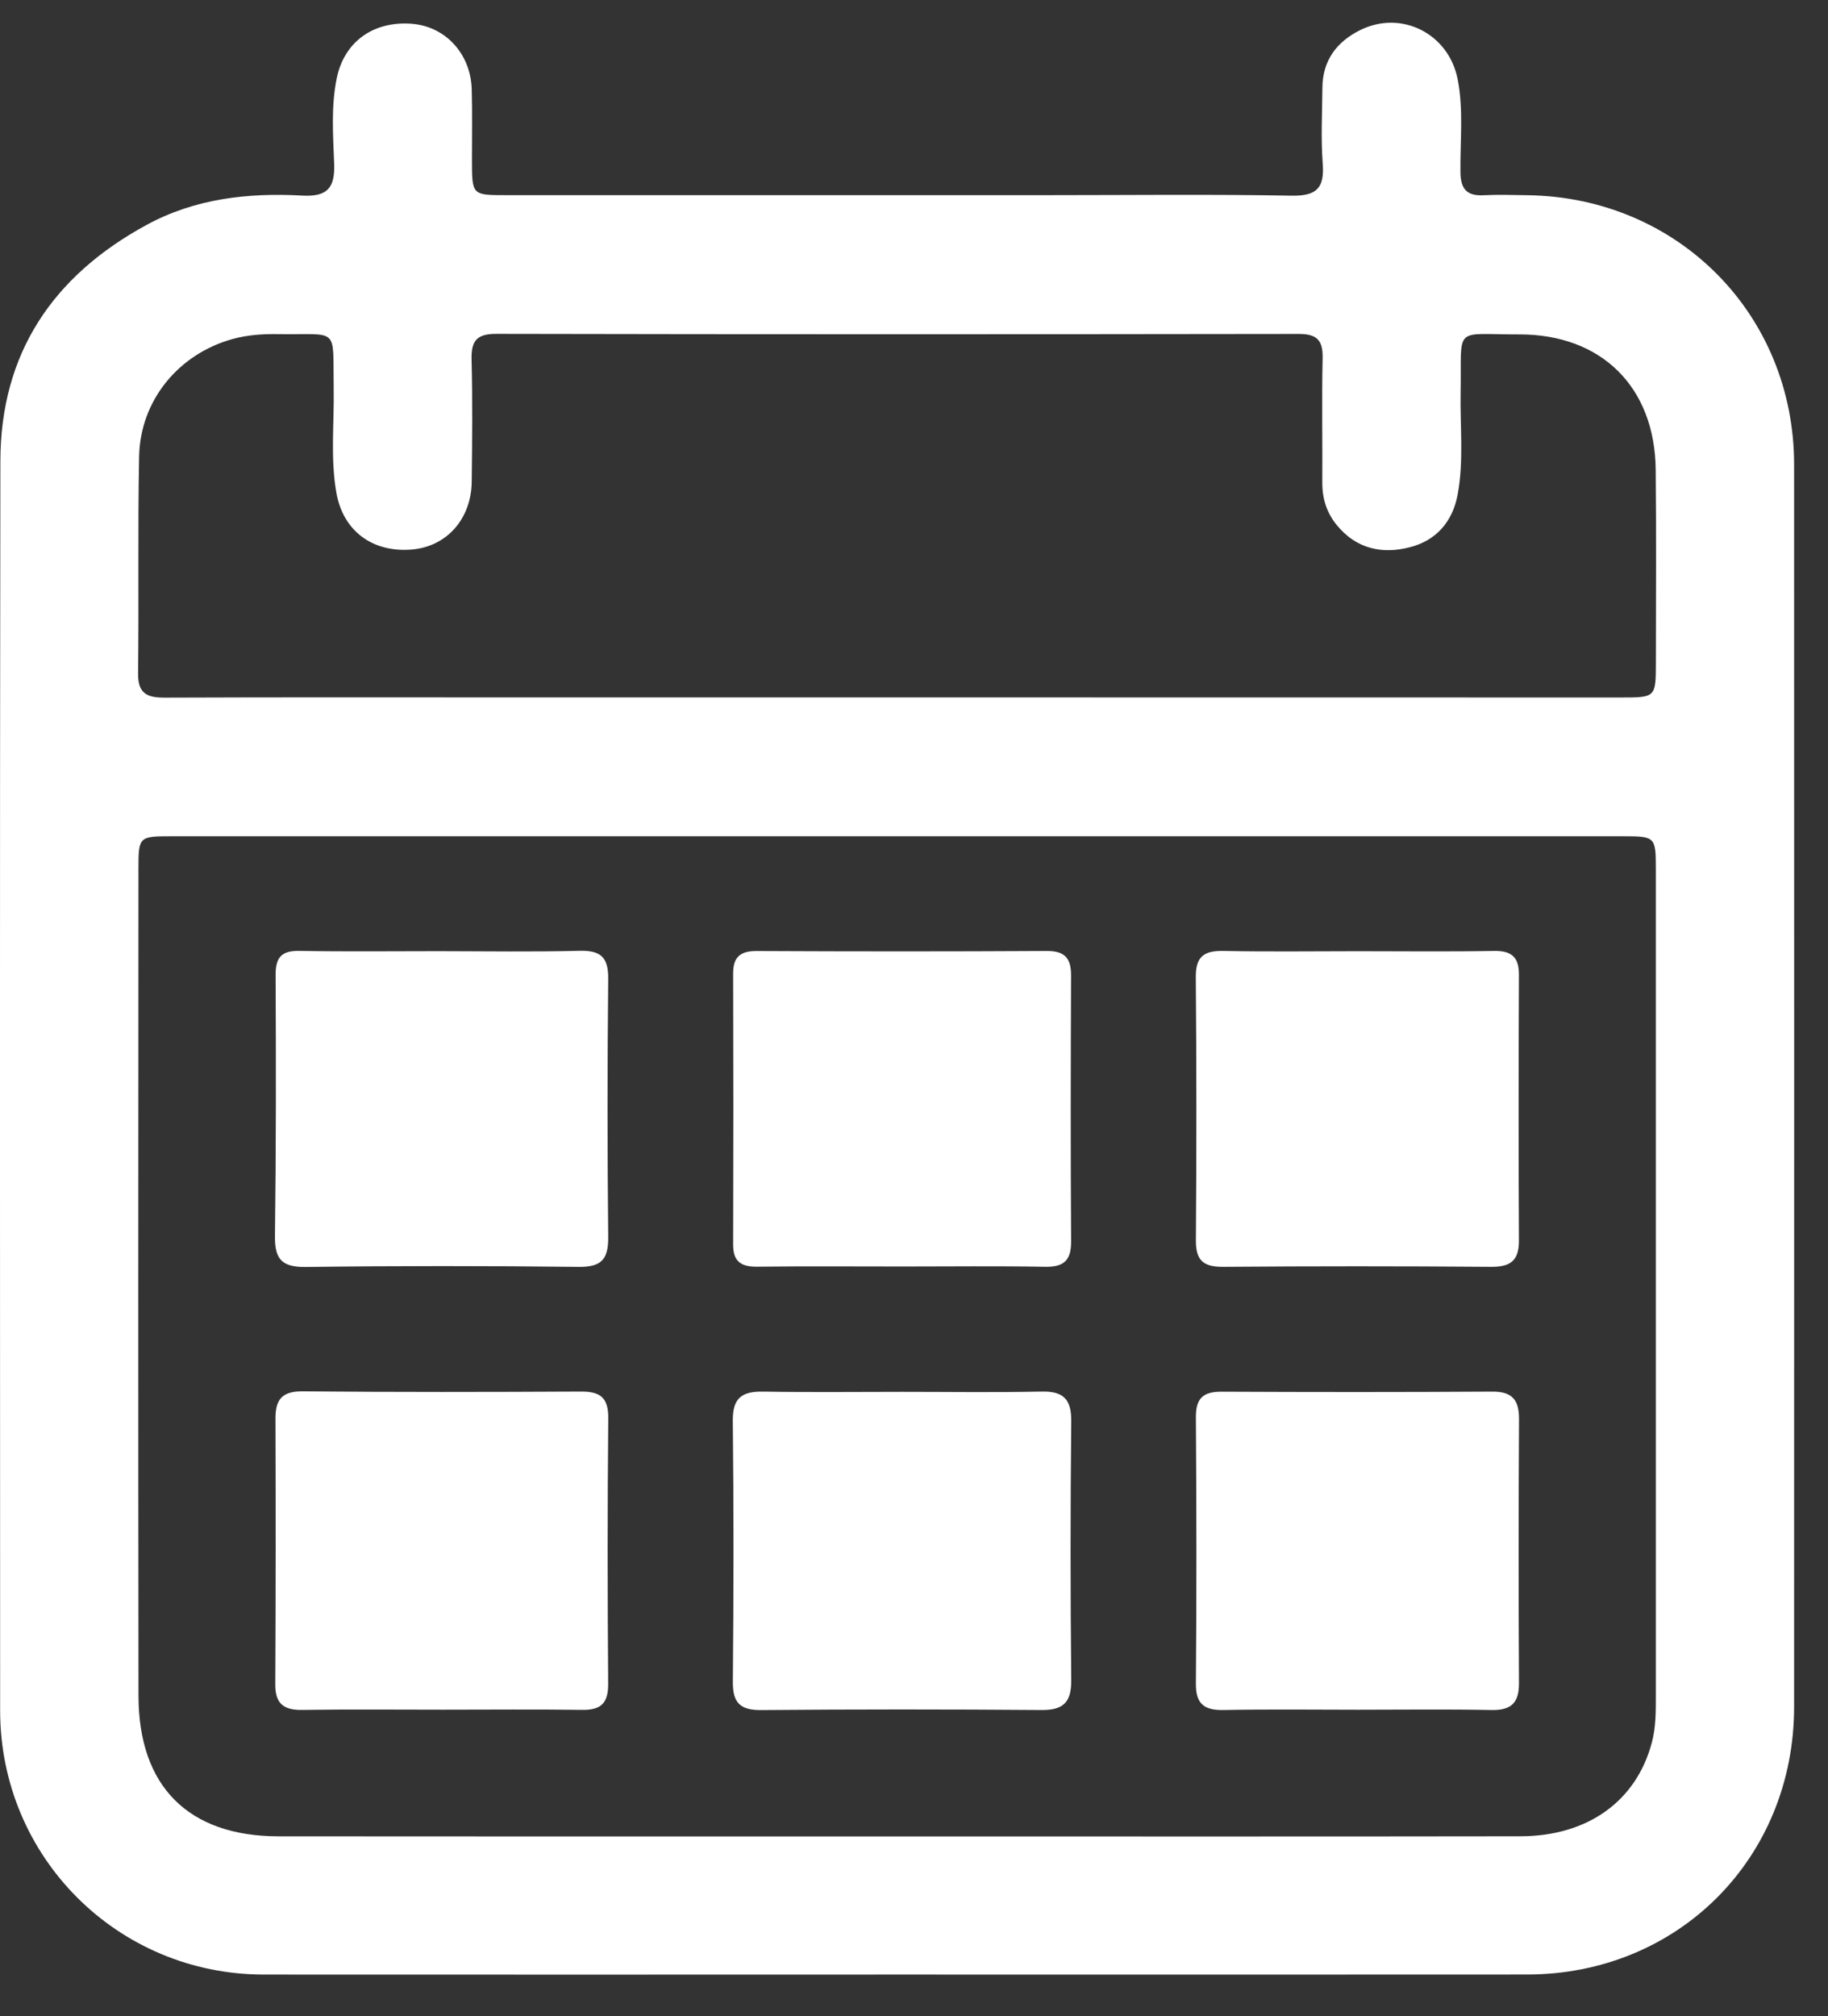
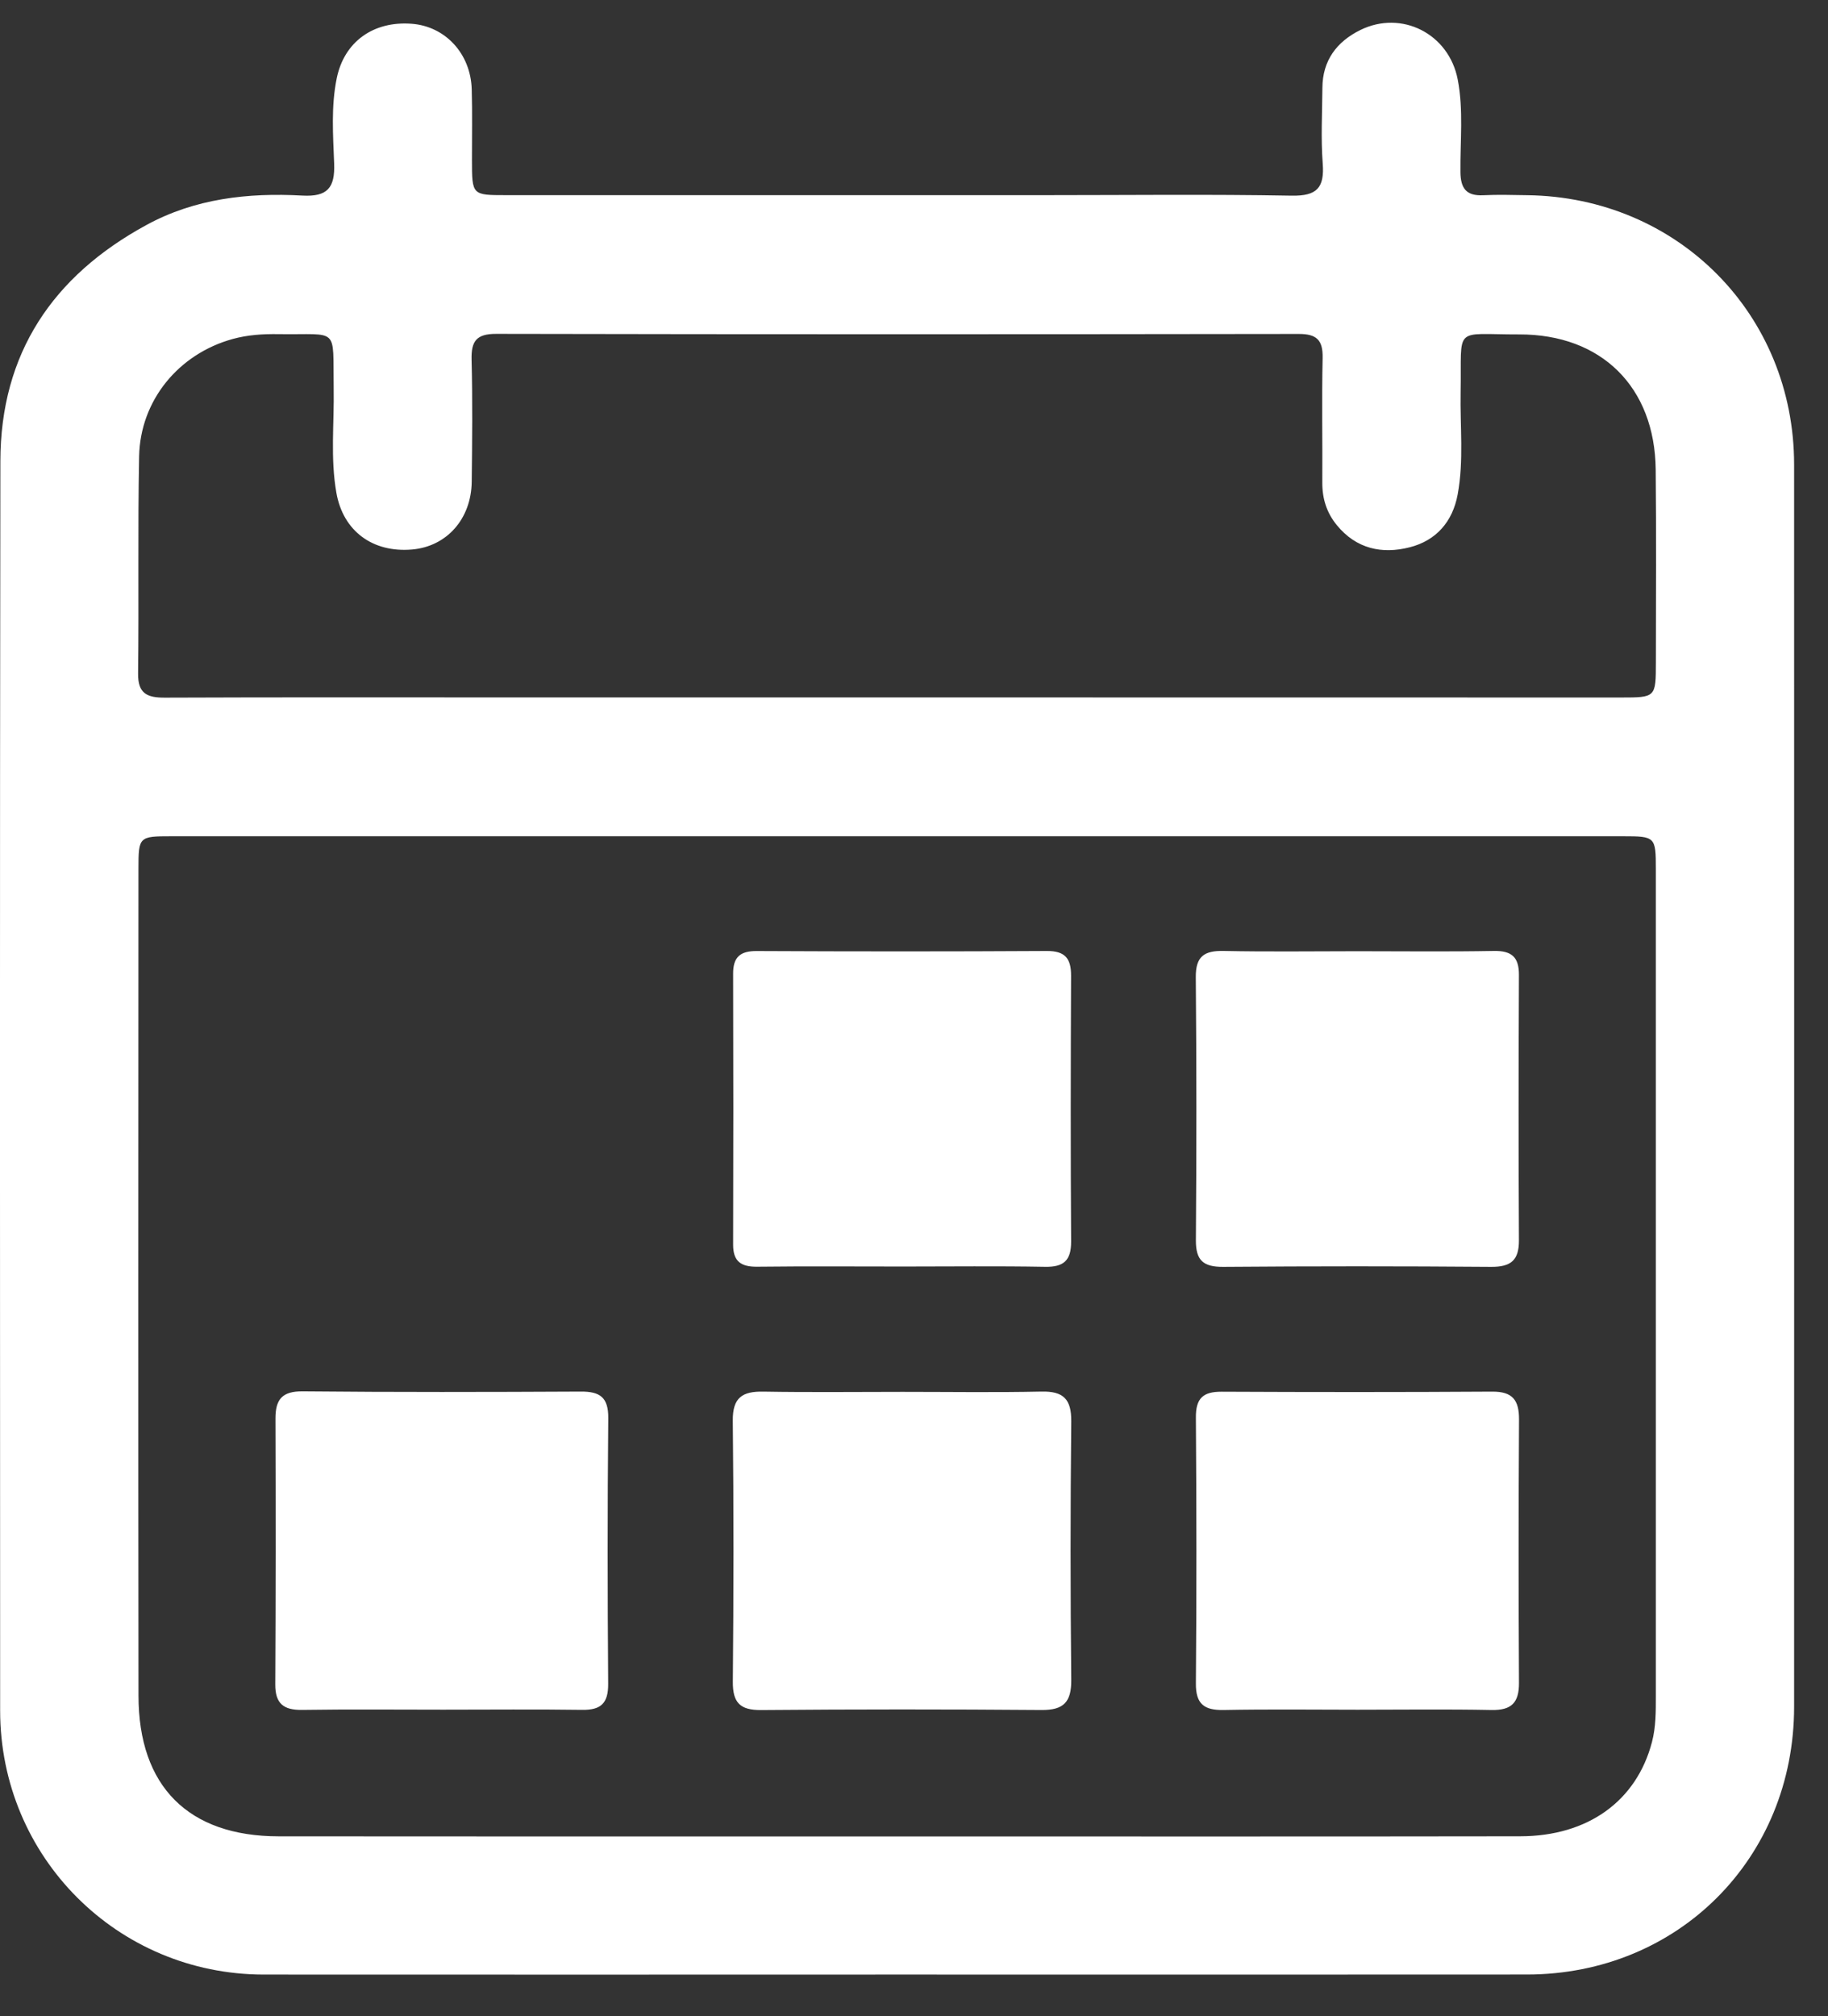
<svg xmlns="http://www.w3.org/2000/svg" width="39" height="43" viewBox="0 0 39 43" fill="none">
  <rect x="0" y="0" width="39" height="43" fill="#333333" stroke="none" />
  <path d="M19.205 42.11C23.664 42.11 28.122 42.113 32.581 42.109C35.804 42.106 38.276 39.63 38.277 36.399C38.279 27.569 38.279 18.738 38.277 9.909C38.276 6.703 35.795 4.203 32.583 4.163C32.27 4.159 31.957 4.148 31.646 4.164C31.281 4.182 31.161 4.015 31.158 3.667C31.151 3.009 31.226 2.347 31.1 1.695C30.912 0.719 29.903 0.206 29.021 0.641C28.518 0.89 28.216 1.29 28.213 1.875C28.209 2.413 28.179 2.953 28.22 3.487C28.259 4.005 28.097 4.182 27.557 4.173C25.805 4.141 24.053 4.162 22.301 4.162C18.467 4.162 14.633 4.162 10.799 4.162C10.07 4.162 10.07 4.161 10.069 3.411C10.068 2.908 10.079 2.404 10.064 1.902C10.041 1.142 9.499 0.561 8.784 0.507C7.963 0.444 7.342 0.893 7.184 1.67C7.061 2.271 7.106 2.882 7.129 3.486C7.149 4.004 6.987 4.201 6.45 4.171C5.294 4.107 4.158 4.233 3.119 4.801C1.128 5.885 0.011 7.536 0.008 9.835C-0.005 18.718 0 27.6 0.003 36.482C0.004 39.602 2.505 42.106 5.623 42.11C10.15 42.114 14.677 42.11 19.205 42.11ZM19.163 39.164C14.756 39.164 10.351 39.167 5.944 39.162C4.019 39.16 2.956 38.097 2.955 36.165C2.948 30.285 2.951 24.404 2.954 18.524C2.954 17.843 2.966 17.834 3.66 17.834C13.982 17.833 24.303 17.833 34.625 17.834C35.314 17.834 35.327 17.846 35.327 18.53C35.328 24.411 35.328 30.291 35.327 36.171C35.327 36.5 35.329 36.83 35.244 37.153C34.916 38.405 33.882 39.159 32.434 39.161C28.01 39.168 23.586 39.164 19.163 39.164ZM19.129 14.873C16.388 14.873 13.648 14.873 10.909 14.873C8.446 14.873 5.983 14.868 3.52 14.878C3.141 14.88 2.941 14.795 2.946 14.363C2.965 12.819 2.938 11.276 2.968 9.733C2.992 8.537 3.812 7.548 4.962 7.23C5.284 7.141 5.609 7.121 5.94 7.126C7.253 7.146 7.098 6.946 7.119 8.279C7.132 9.023 7.046 9.772 7.177 10.511C7.321 11.329 7.954 11.79 8.789 11.719C9.529 11.656 10.055 11.069 10.064 10.272C10.074 9.405 10.083 8.538 10.061 7.671C10.051 7.275 10.164 7.119 10.587 7.12C16.294 7.132 21.999 7.13 27.706 7.122C28.09 7.121 28.226 7.25 28.218 7.634C28.198 8.518 28.217 9.403 28.211 10.288C28.209 10.632 28.303 10.935 28.523 11.202C28.936 11.704 29.483 11.823 30.074 11.672C30.64 11.529 30.992 11.126 31.099 10.545C31.233 9.822 31.148 9.092 31.162 8.364C31.188 6.927 30.985 7.135 32.41 7.132C34.168 7.127 35.305 8.255 35.324 10.014C35.338 11.384 35.329 12.754 35.328 14.125C35.327 14.873 35.325 14.875 34.583 14.875C29.432 14.874 24.28 14.873 19.129 14.873Z" fill="white" />
  <path d="M19.254 29.683C18.266 29.683 17.277 29.695 16.289 29.678C15.839 29.669 15.629 29.803 15.634 30.297C15.654 32.152 15.652 34.007 15.635 35.862C15.631 36.31 15.786 36.473 16.239 36.469C18.233 36.452 20.227 36.452 22.221 36.468C22.693 36.472 22.859 36.298 22.855 35.827C22.836 33.989 22.836 32.151 22.855 30.314C22.86 29.839 22.688 29.666 22.218 29.677C21.231 29.698 20.242 29.683 19.254 29.683Z" fill="white" />
  <path d="M9.458 36.461C10.447 36.461 11.435 36.451 12.424 36.465C12.822 36.47 12.977 36.322 12.975 35.914C12.961 34.024 12.959 32.133 12.977 30.243C12.981 29.799 12.8 29.674 12.389 29.677C10.412 29.687 8.434 29.691 6.457 29.672C6.017 29.668 5.876 29.846 5.877 30.252C5.883 32.143 5.883 34.033 5.873 35.923C5.871 36.331 6.05 36.471 6.442 36.466C7.446 36.451 8.452 36.461 9.458 36.461Z" fill="white" />
  <path d="M19.277 27.01C20.283 27.01 21.288 26.998 22.294 27.016C22.694 27.024 22.854 26.883 22.852 26.476C22.84 24.587 22.843 22.696 22.851 20.807C22.852 20.439 22.723 20.279 22.334 20.281C20.27 20.293 18.207 20.292 16.144 20.282C15.791 20.28 15.64 20.411 15.641 20.767C15.647 22.692 15.647 24.617 15.641 26.541C15.64 26.905 15.812 27.018 16.155 27.014C17.196 27.002 18.237 27.01 19.277 27.01Z" fill="white" />
-   <path d="M9.354 20.285C8.366 20.285 7.377 20.297 6.389 20.279C6.002 20.272 5.878 20.419 5.88 20.799C5.889 22.654 5.89 24.509 5.866 26.363C5.86 26.856 6.017 27.026 6.523 27.02C8.465 26.995 10.406 26.996 12.347 27.018C12.828 27.023 12.98 26.858 12.976 26.387C12.957 24.55 12.957 22.712 12.976 20.874C12.98 20.417 12.82 20.267 12.369 20.277C11.365 20.303 10.359 20.286 9.354 20.285Z" fill="white" />
  <path d="M28.963 36.462C29.916 36.462 30.87 36.449 31.823 36.468C32.25 36.476 32.41 36.309 32.407 35.888C32.397 34.016 32.397 32.144 32.408 30.271C32.41 29.857 32.268 29.675 31.836 29.678C29.912 29.69 27.987 29.689 26.062 29.68C25.664 29.678 25.511 29.823 25.514 30.23C25.527 32.12 25.53 34.01 25.514 35.9C25.51 36.339 25.689 36.475 26.102 36.468C27.056 36.45 28.01 36.461 28.963 36.462Z" fill="white" />
  <path d="M28.963 20.286C28.011 20.286 27.057 20.3 26.105 20.28C25.693 20.272 25.509 20.394 25.512 20.837C25.528 22.708 25.528 24.578 25.514 26.449C25.511 26.88 25.672 27.02 26.096 27.017C28.001 27.002 29.907 27.002 31.812 27.017C32.233 27.02 32.408 26.879 32.406 26.453C32.396 24.565 32.398 22.677 32.406 20.789C32.407 20.412 32.252 20.274 31.873 20.28C30.904 20.298 29.933 20.286 28.963 20.286Z" fill="white" />
</svg>